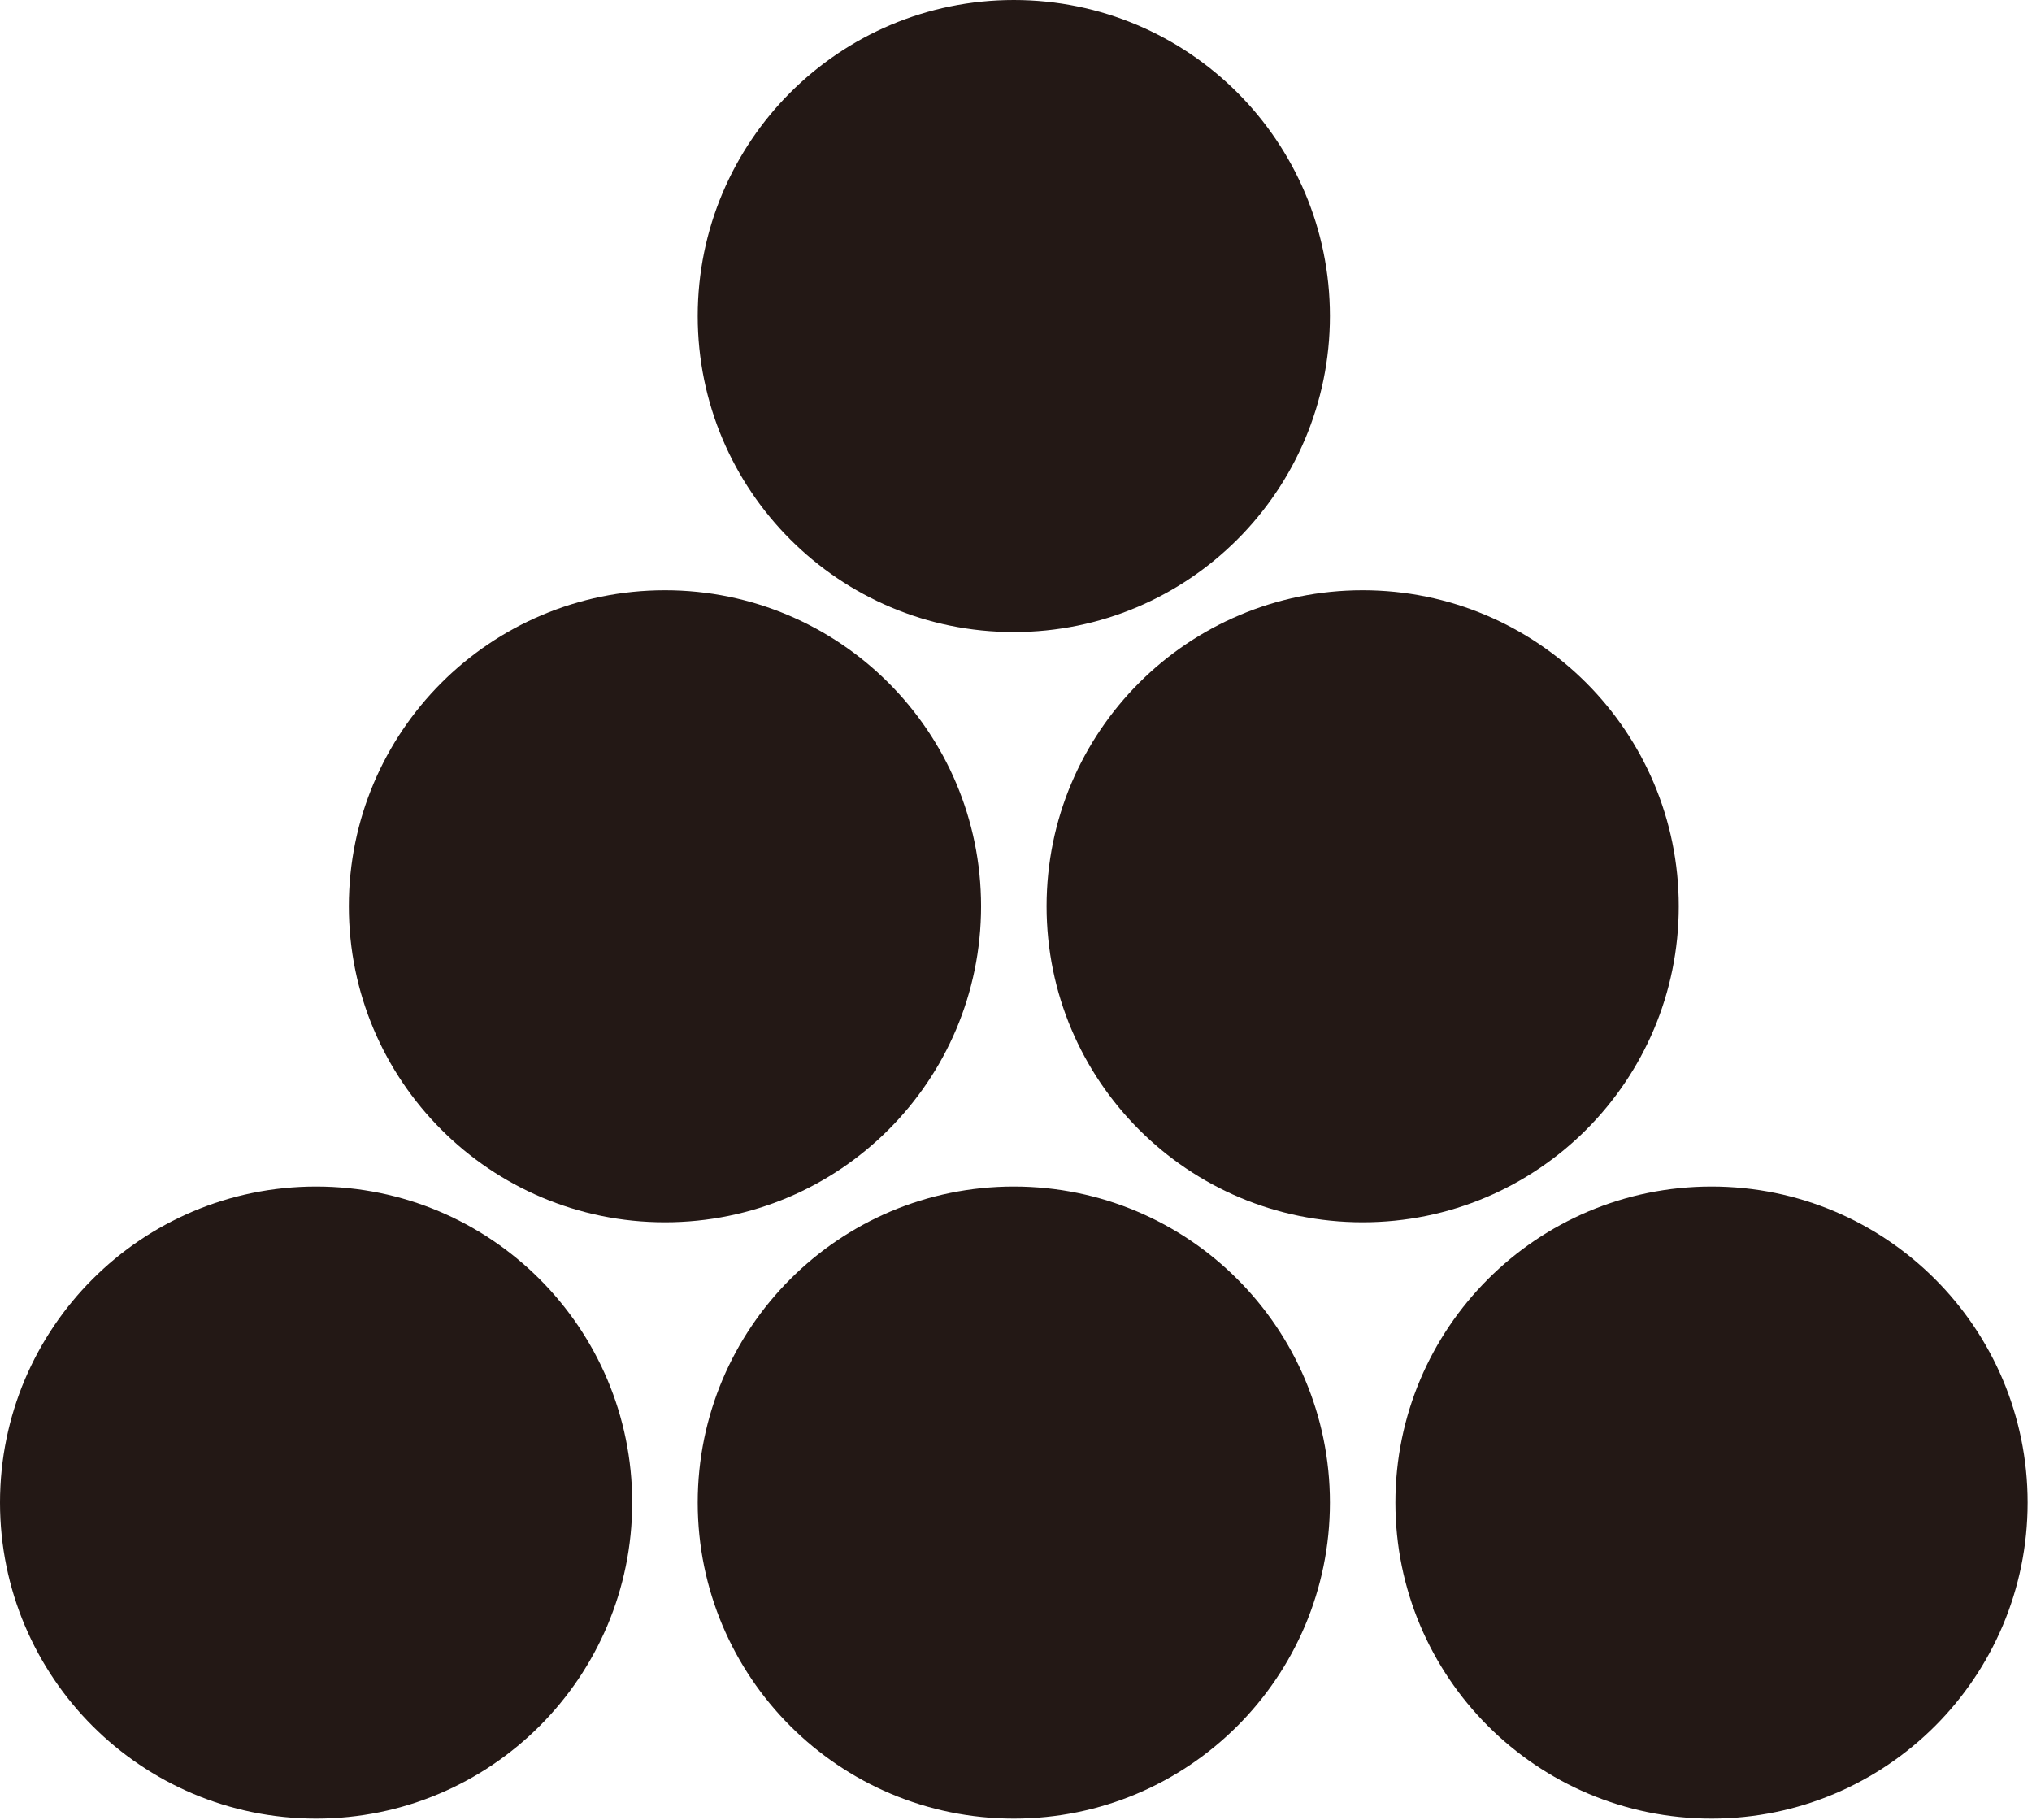
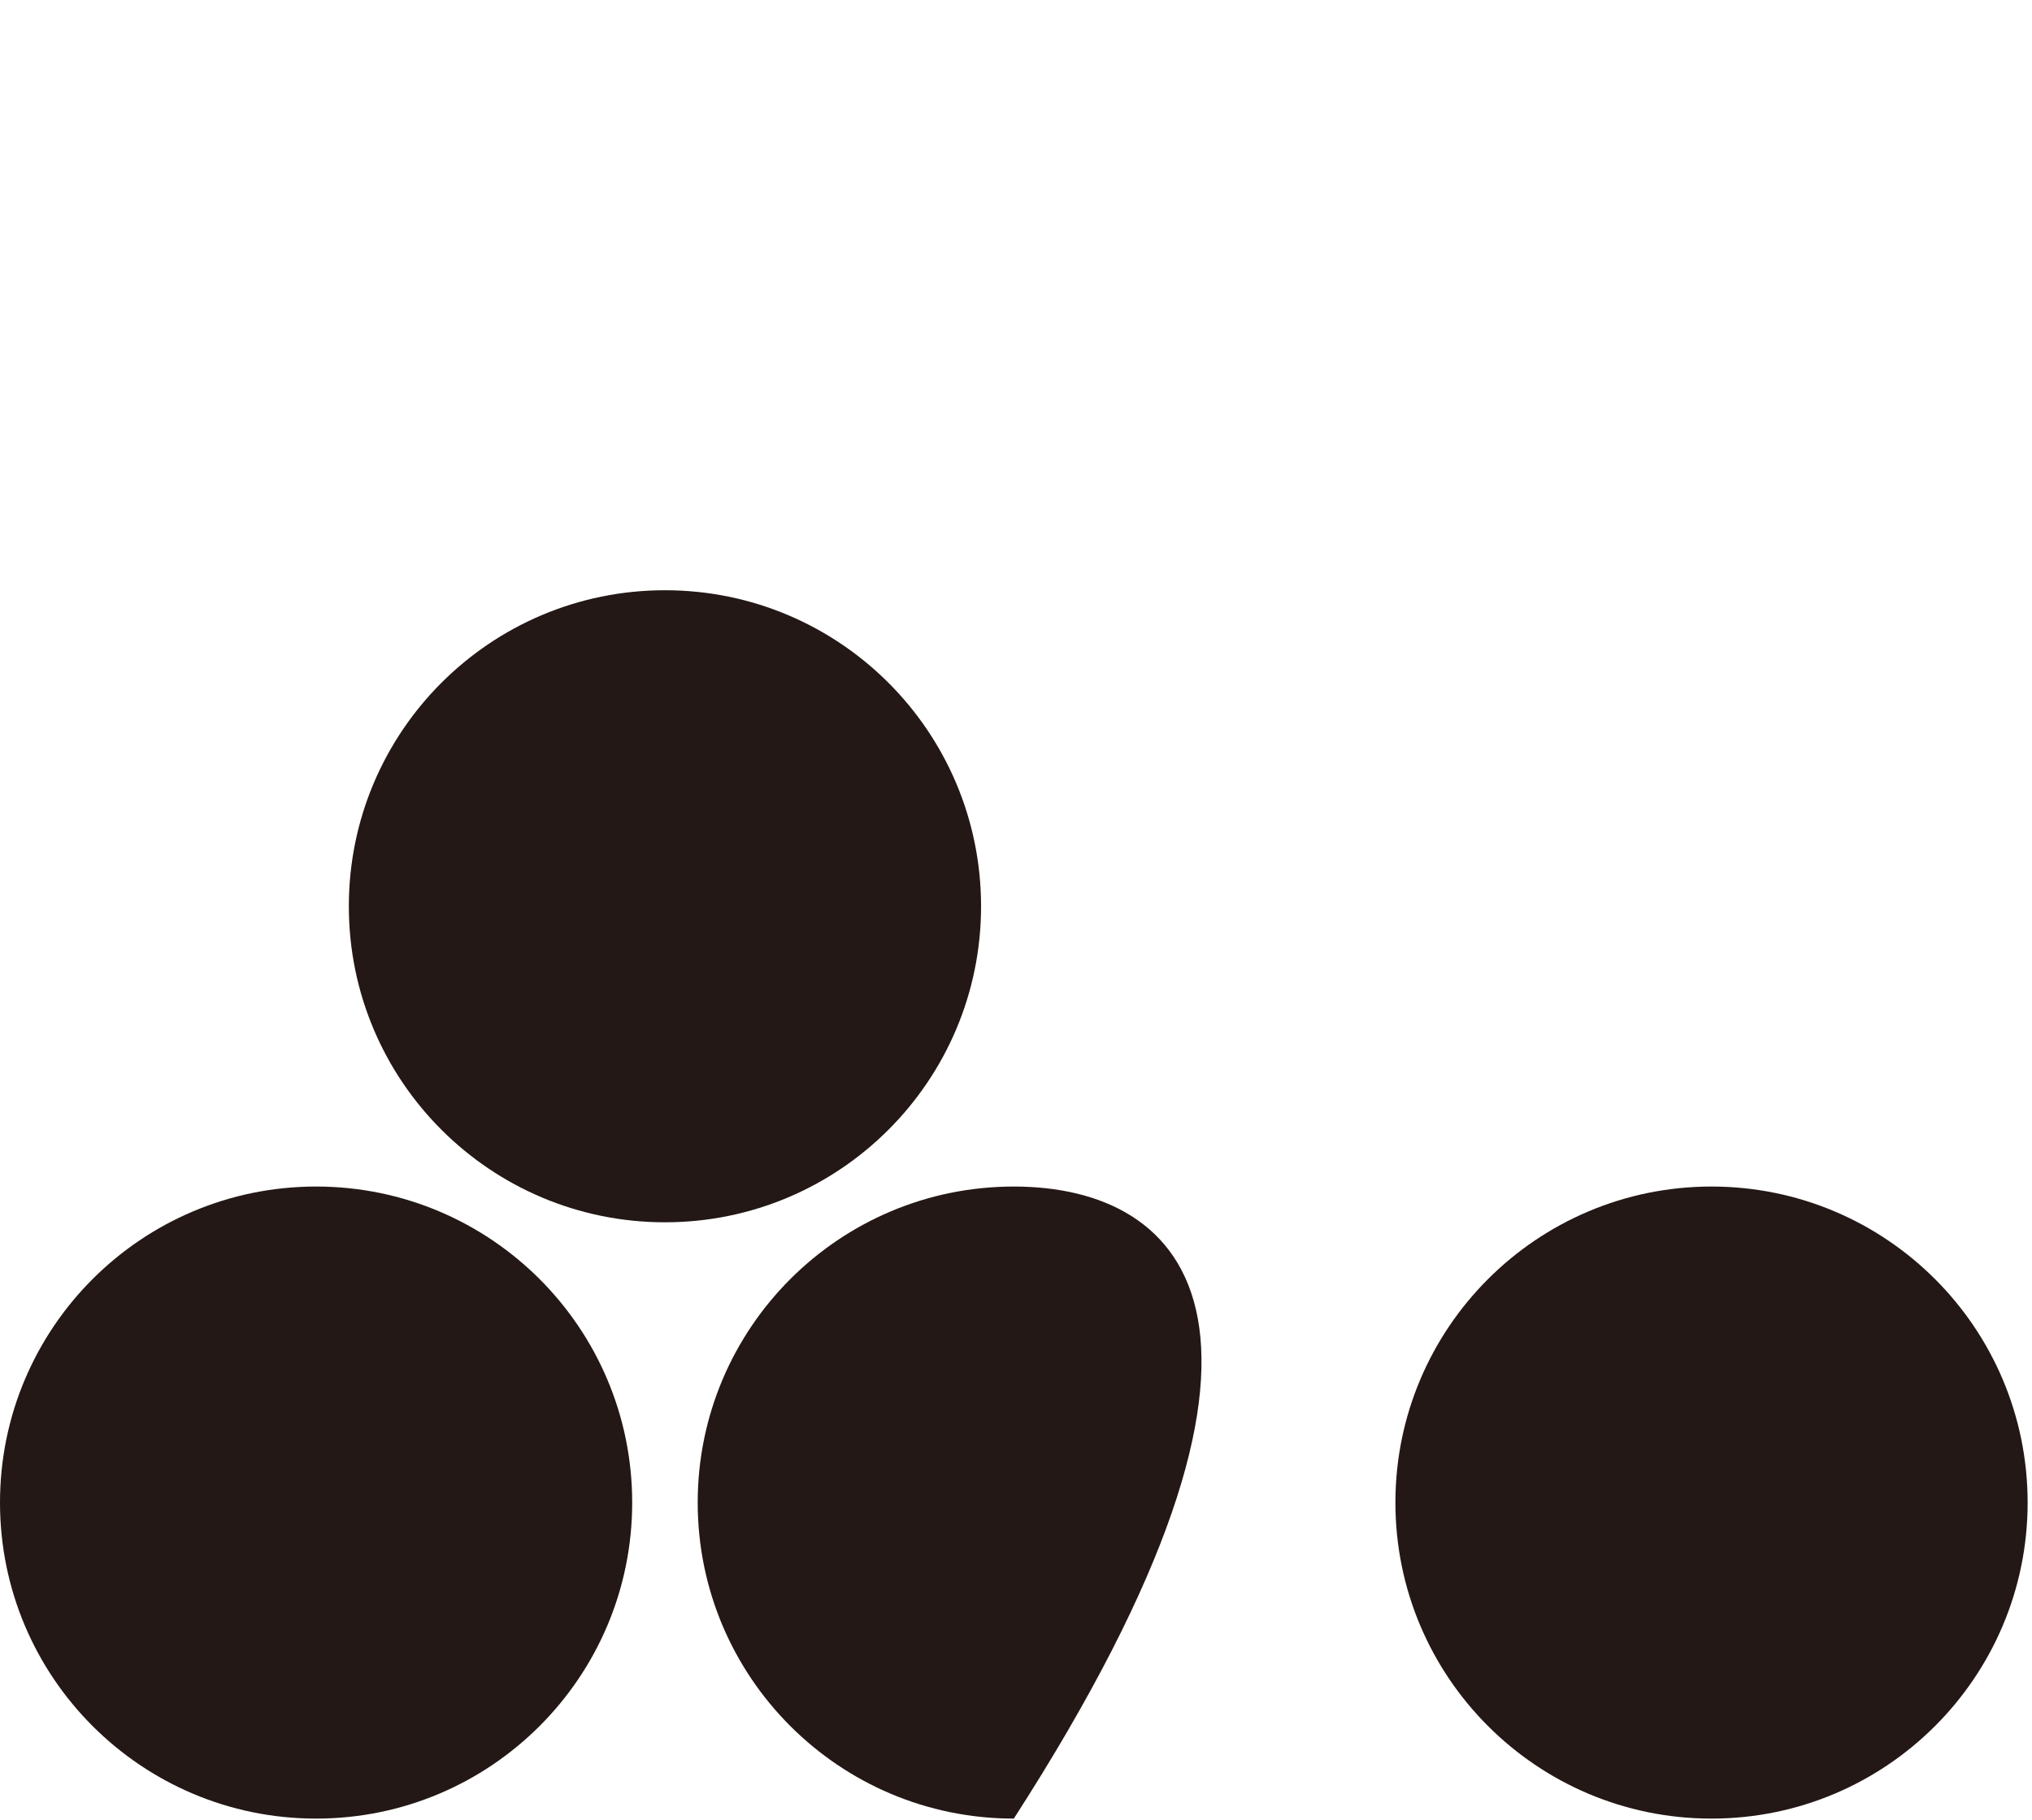
<svg xmlns="http://www.w3.org/2000/svg" width="67" height="60" viewBox="0 0 67 60" fill="none">
-   <path d="M33.428 20.839C39.184 20.839 43.851 16.174 43.851 10.42C43.851 4.665 39.184 0 33.428 0C27.672 0 23.005 4.665 23.005 10.42C23.005 16.174 27.672 20.839 33.428 20.839Z" fill="#231815" />
-   <path d="M33.428 59.959C39.184 59.959 43.851 55.294 43.851 49.54C43.851 43.785 39.184 39.12 33.428 39.12C27.672 39.12 23.005 43.785 23.005 49.54C23.005 55.294 27.672 59.959 33.428 59.959Z" fill="#231815" />
+   <path d="M33.428 59.959C43.851 43.785 39.184 39.12 33.428 39.12C27.672 39.12 23.005 43.785 23.005 49.54C23.005 55.294 27.672 59.959 33.428 59.959Z" fill="#231815" />
  <path d="M21.925 40.299C27.681 40.299 32.348 35.634 32.348 29.88C32.348 24.125 27.681 19.46 21.925 19.46C16.169 19.46 11.502 24.125 11.502 29.88C11.502 35.634 16.169 40.299 21.925 40.299Z" fill="#231815" />
-   <path d="M44.931 40.299C50.687 40.299 55.353 35.634 55.353 29.88C55.353 24.125 50.687 19.46 44.931 19.46C39.174 19.46 34.508 24.125 34.508 29.88C34.508 35.634 39.174 40.299 44.931 40.299Z" fill="#231815" />
  <path d="M10.423 59.959C16.179 59.959 20.845 55.294 20.845 49.54C20.845 43.785 16.179 39.12 10.423 39.12C4.666 39.12 0 43.785 0 49.54C0 55.294 4.666 59.959 10.423 59.959Z" fill="#231815" />
  <path d="M56.433 59.959C62.189 59.959 66.856 55.294 66.856 49.54C66.856 43.785 62.189 39.12 56.433 39.12C50.677 39.12 46.01 43.785 46.01 49.54C46.01 55.294 50.677 59.959 56.433 59.959Z" fill="#231815" />
</svg>